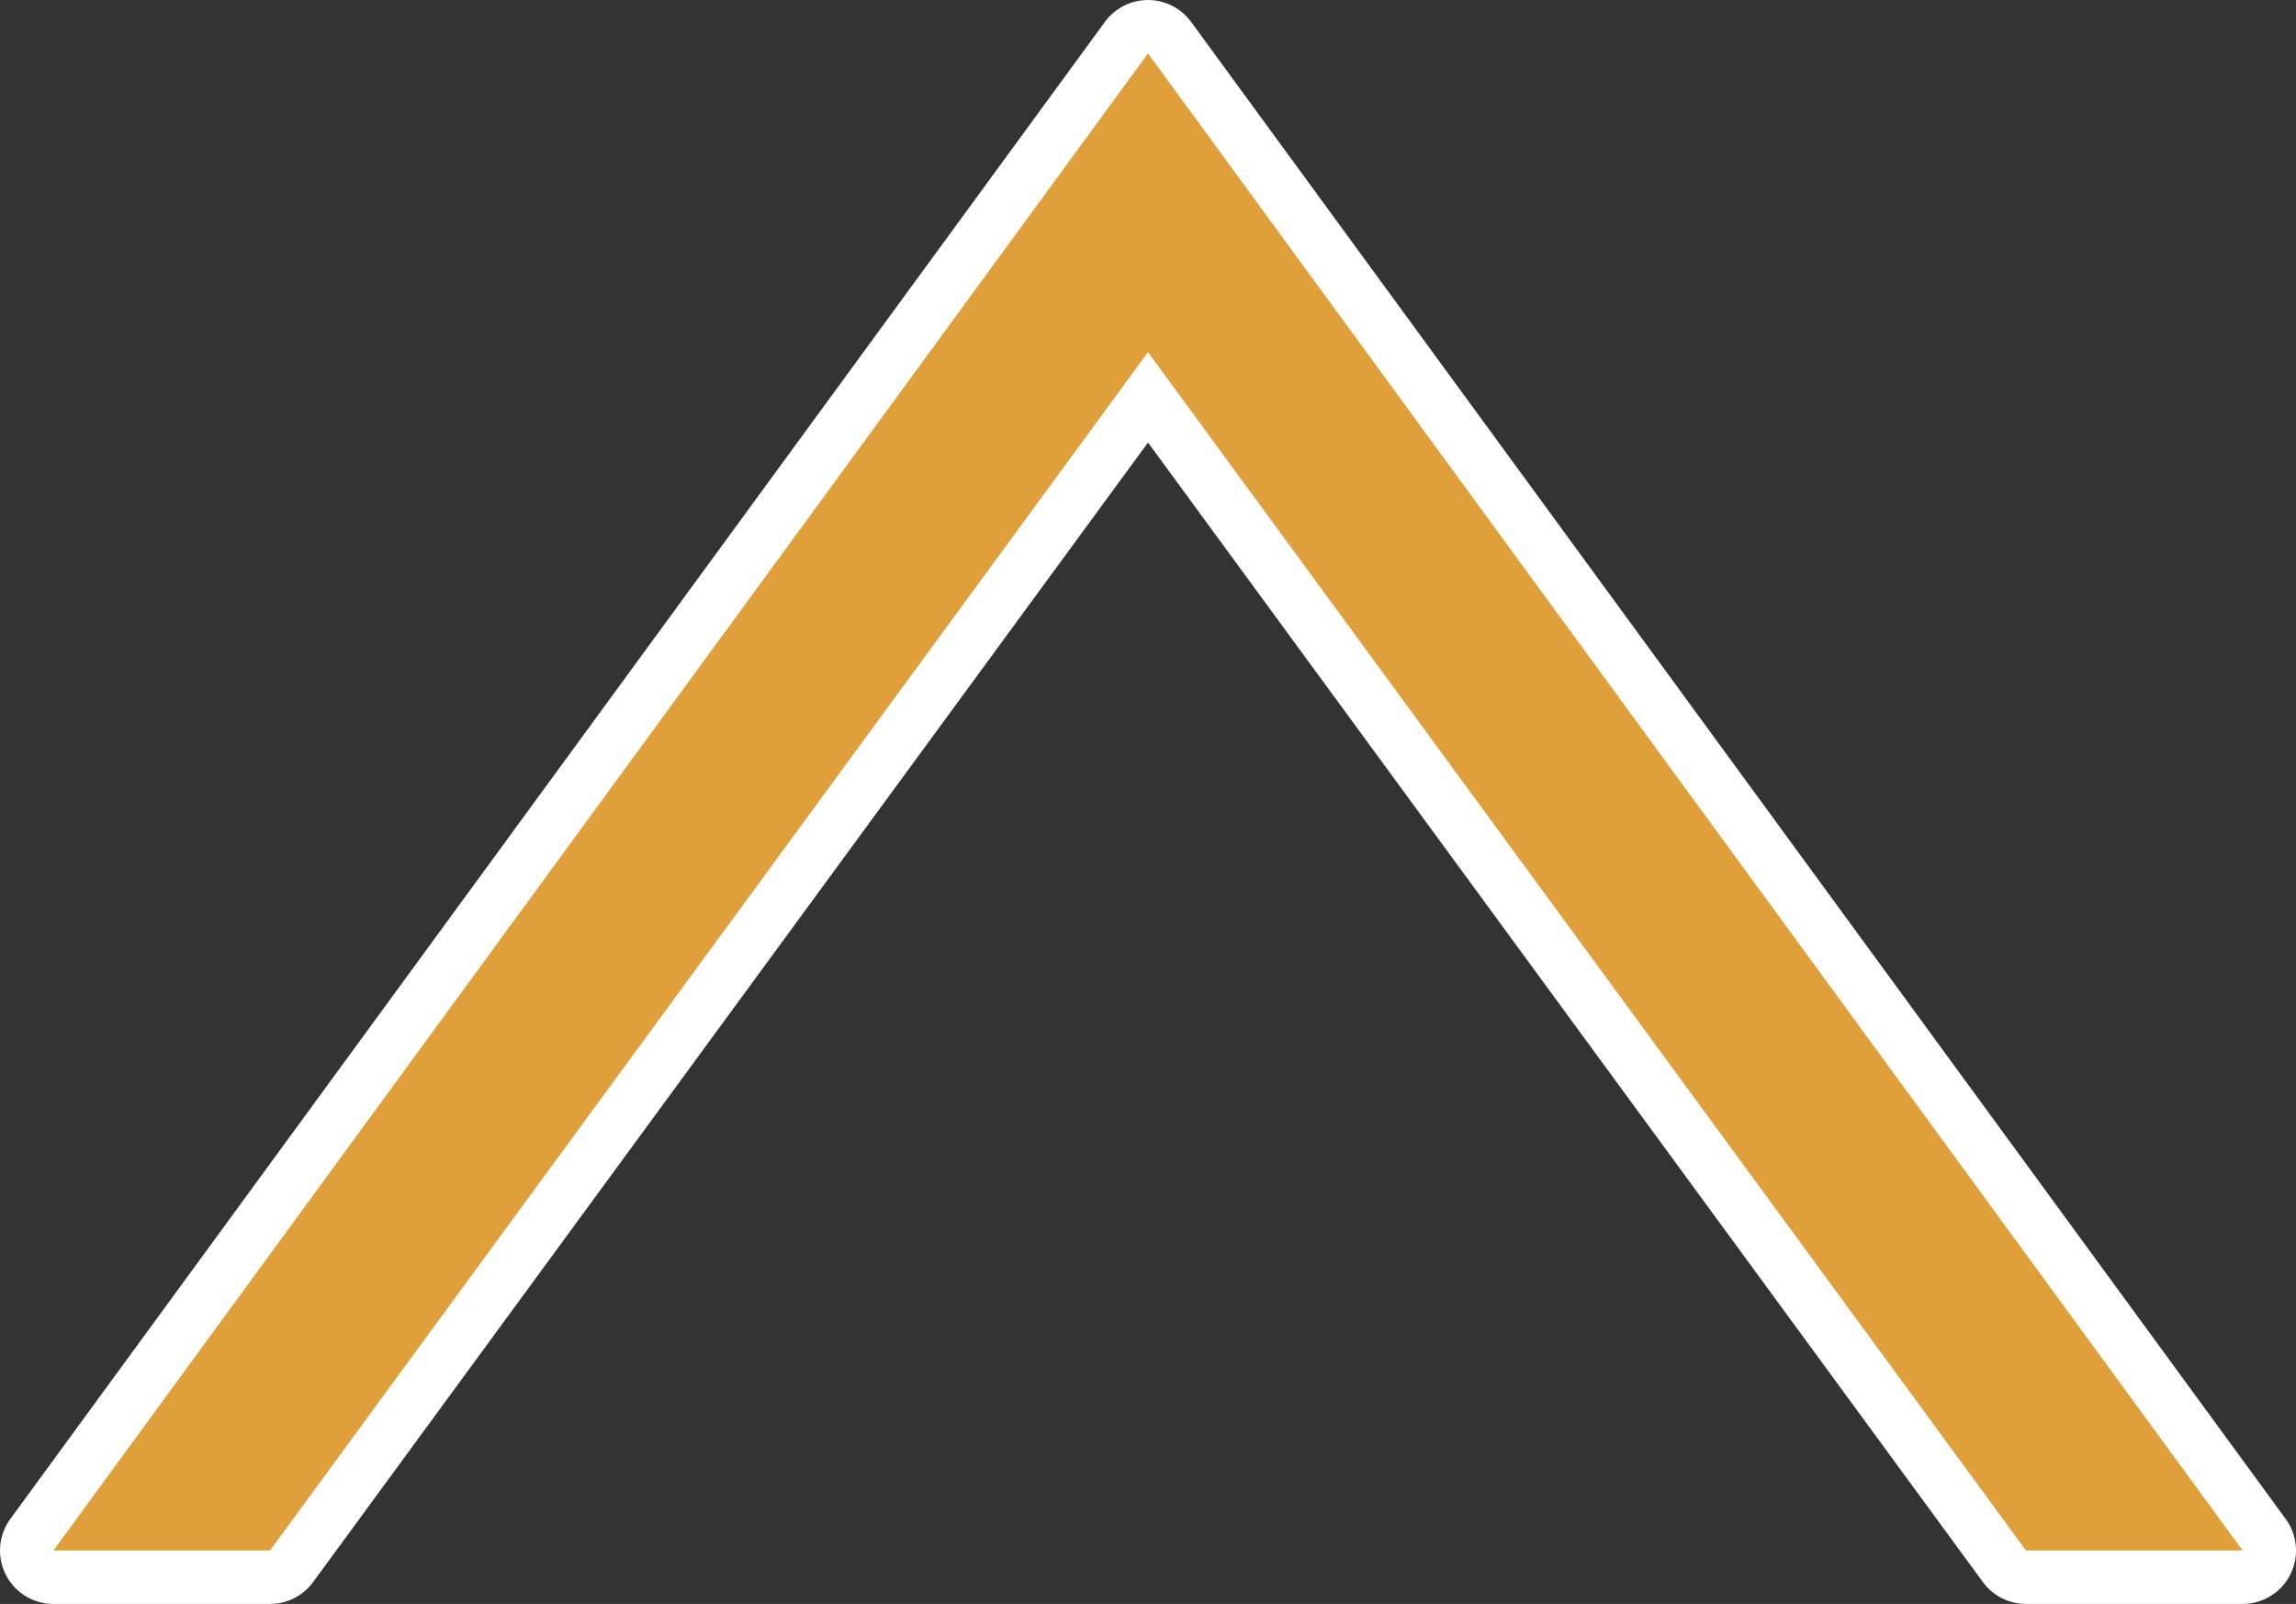
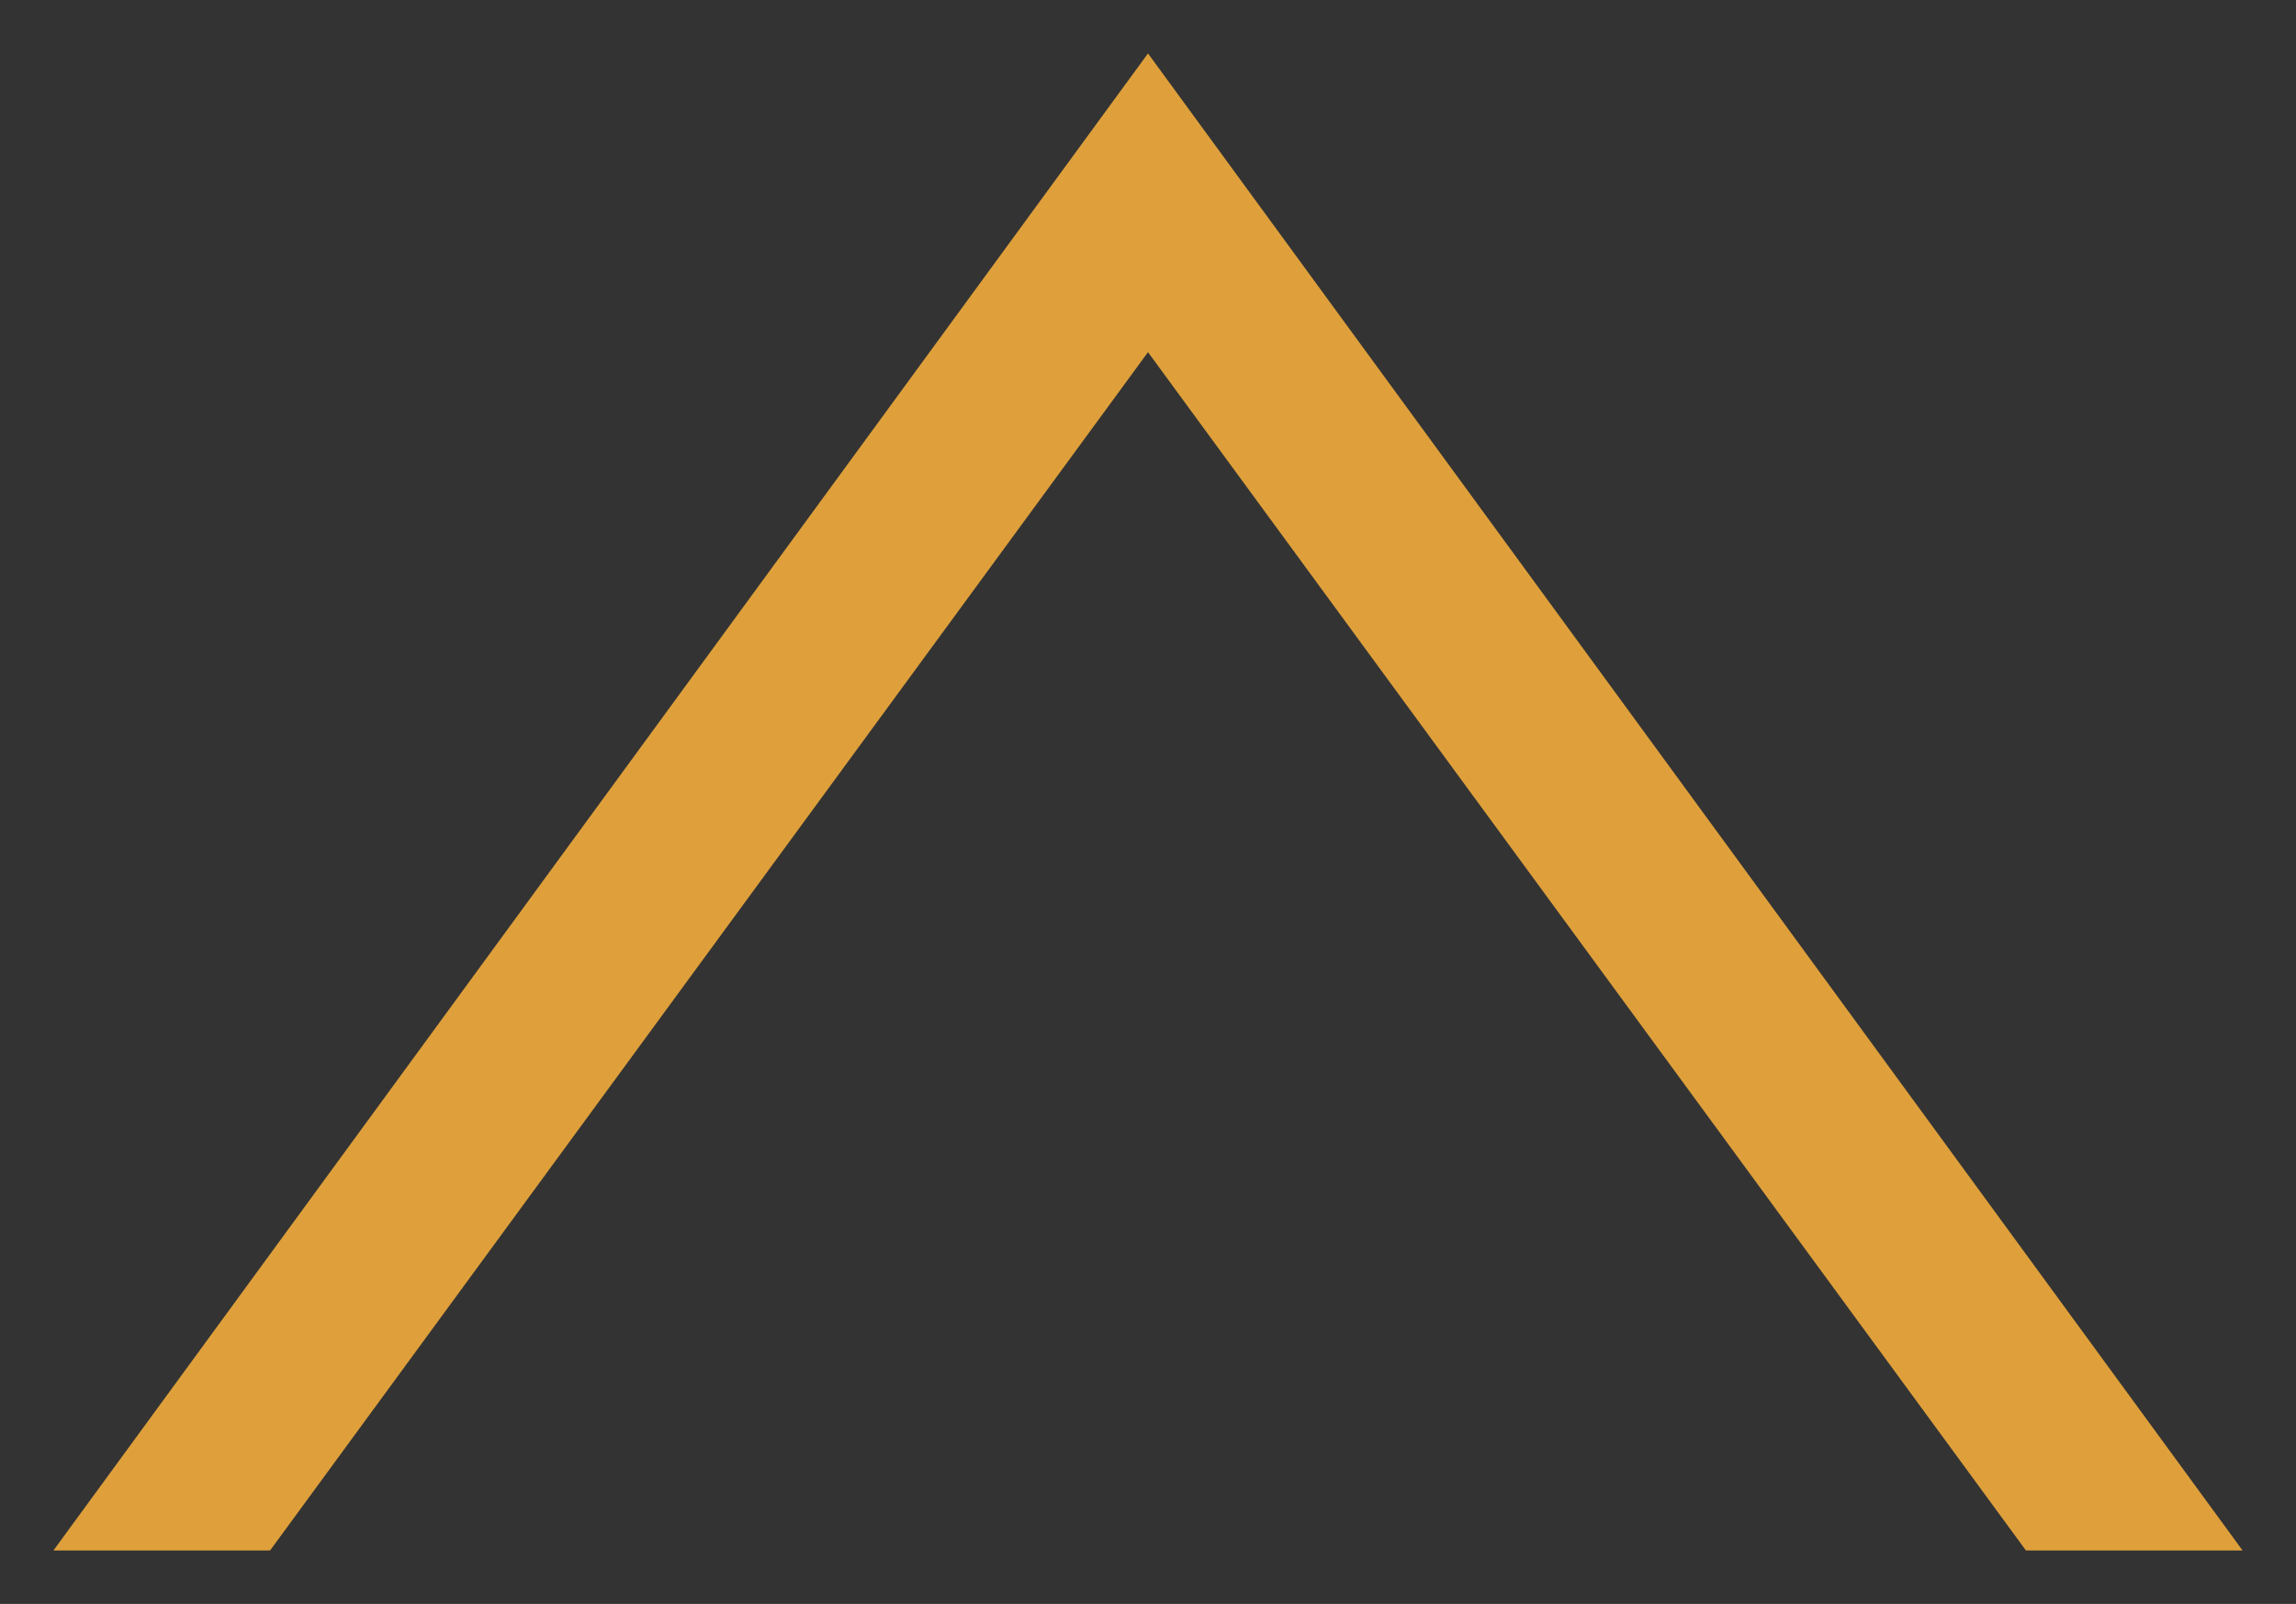
<svg xmlns="http://www.w3.org/2000/svg" id="b" width="64.492" height="45.039" viewBox="0 0 64.492 45.039">
  <rect x="0" y="0" width="64.492" height="45.039" fill="#333333" stroke="none" />
  <defs>
    <style>.d,.e{fill:#dfa03b;}.e{stroke:#fff;stroke-linecap:round;stroke-linejoin:round;stroke-width:3px;}</style>
  </defs>
  <g id="c">
-     <polygon class="e" points="56.907 43.539 32.246 9.889 7.585 43.539 1.5 43.539 32.246 1.5 62.992 43.539 56.907 43.539" />
    <polygon class="d" points="56.907 43.539 32.246 9.889 7.585 43.539 1.5 43.539 32.246 1.5 62.992 43.539 56.907 43.539" />
  </g>
</svg>